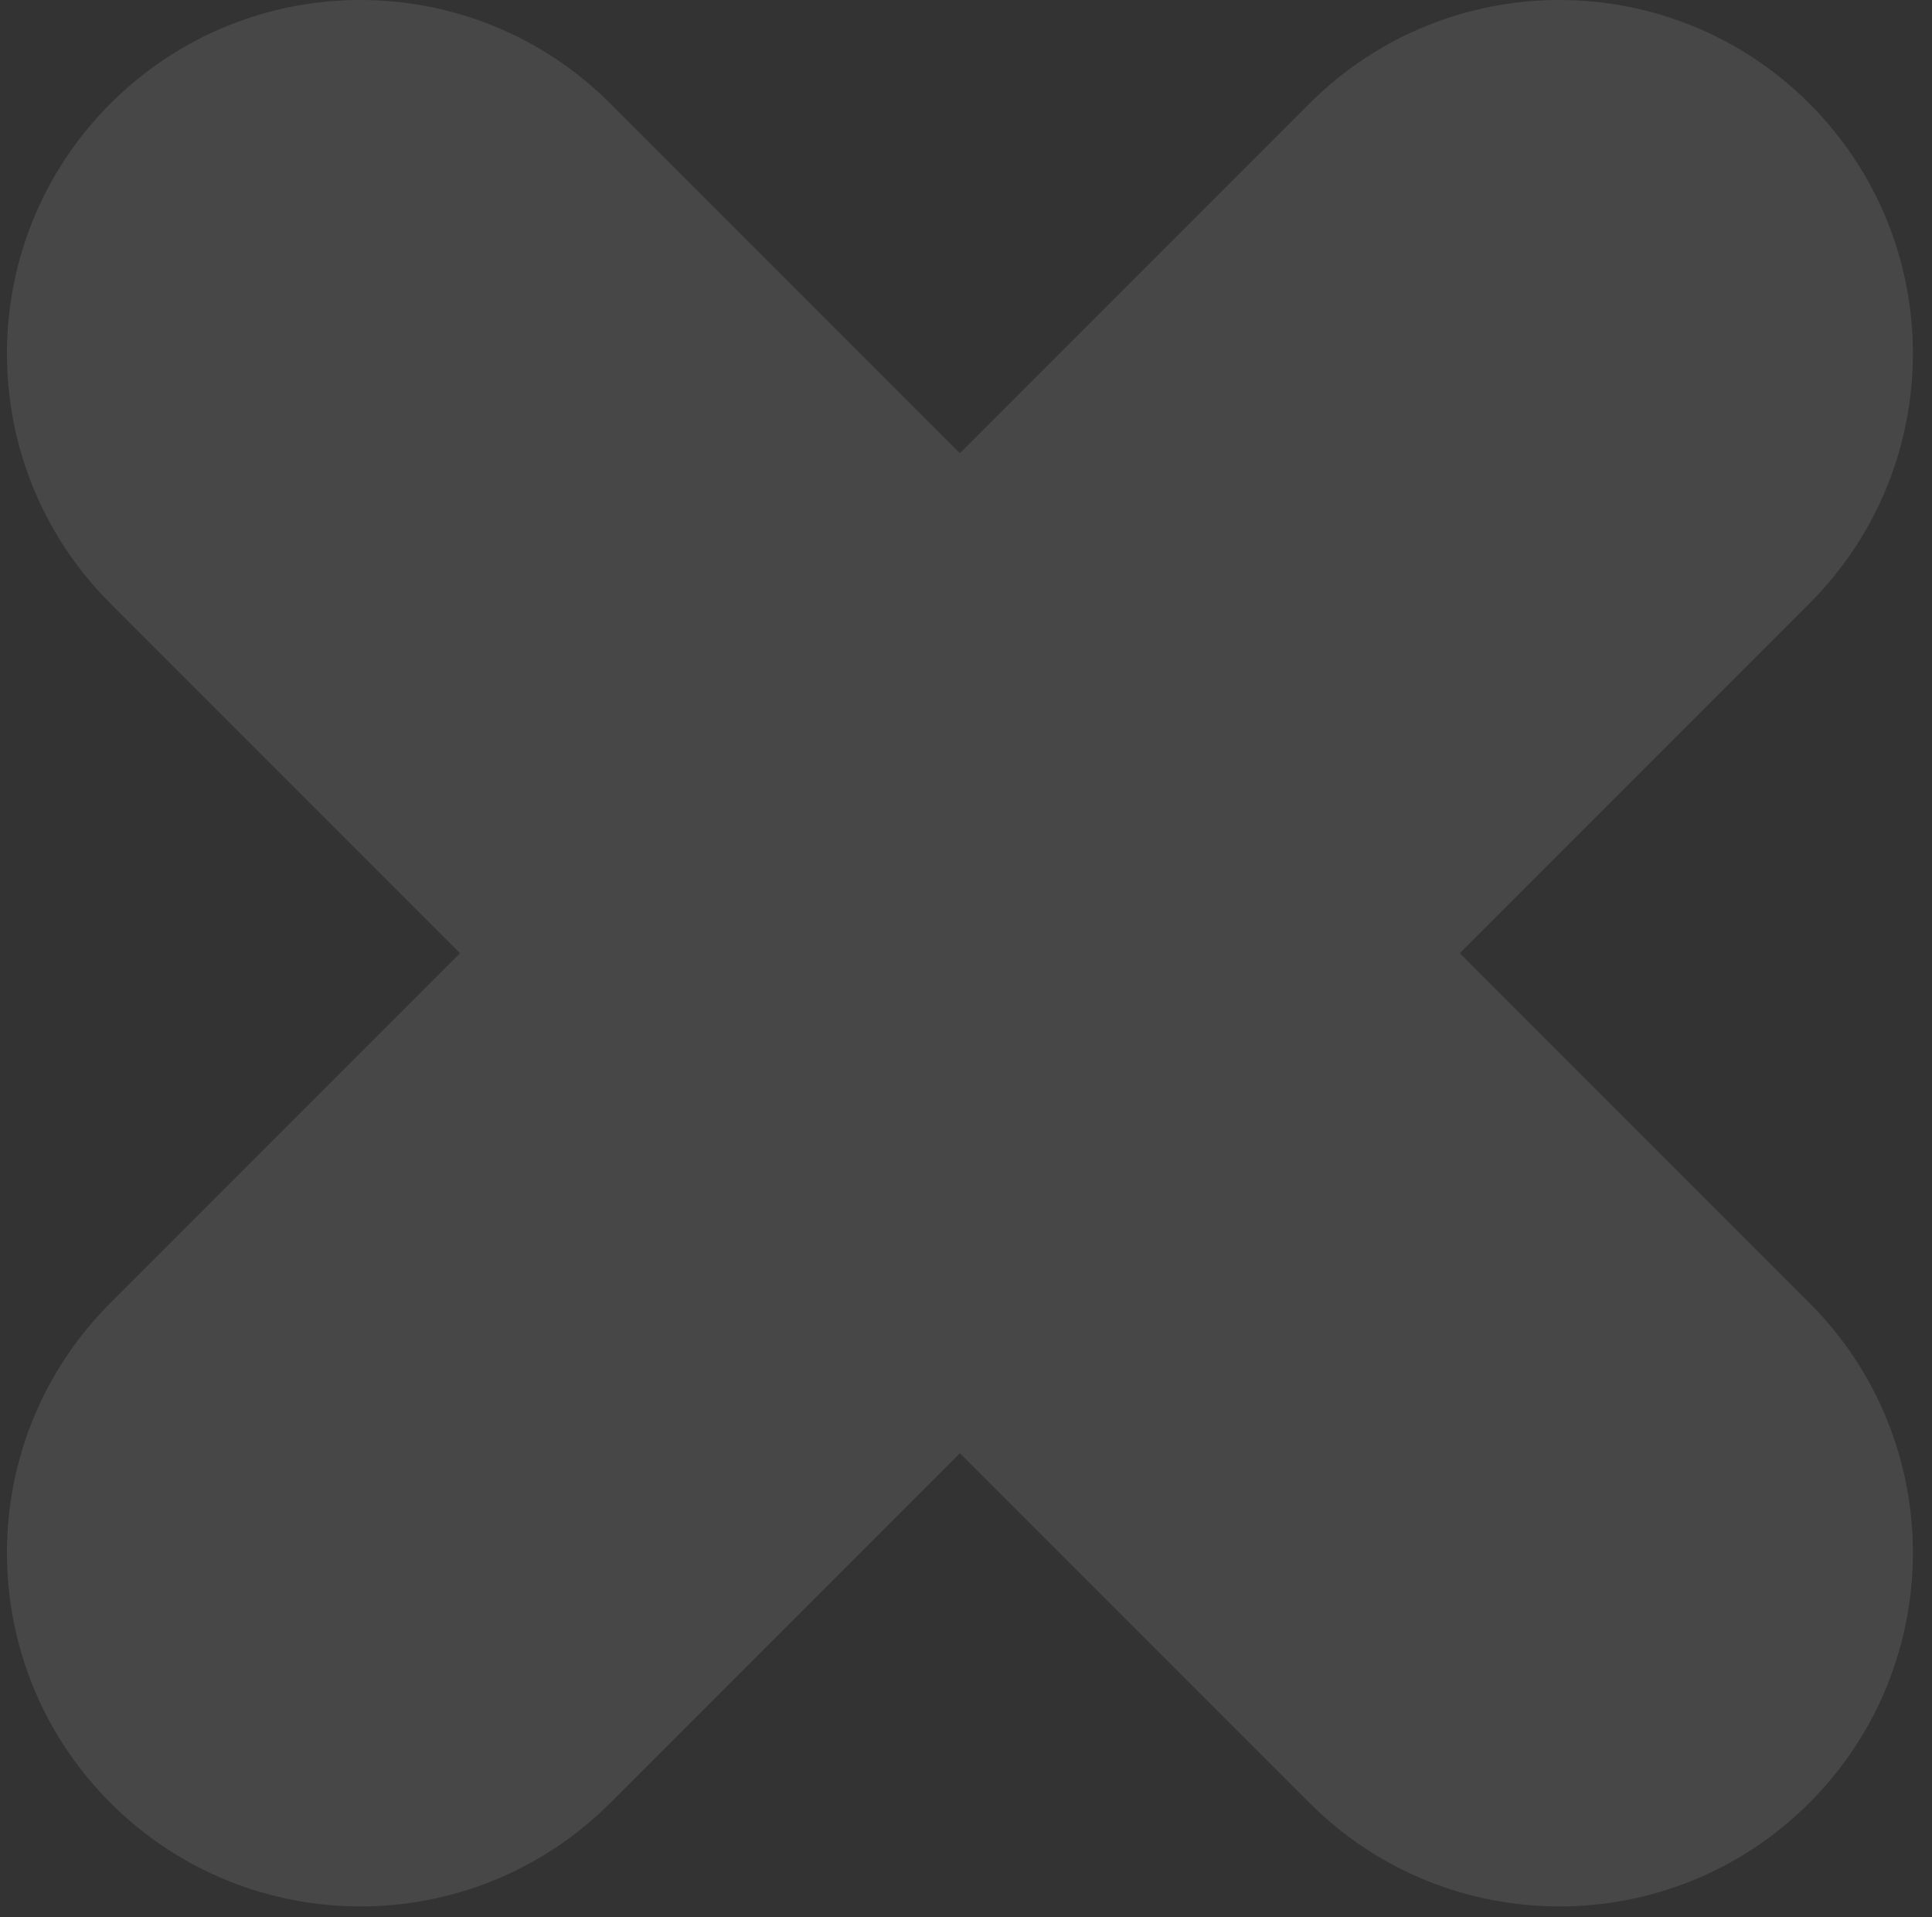
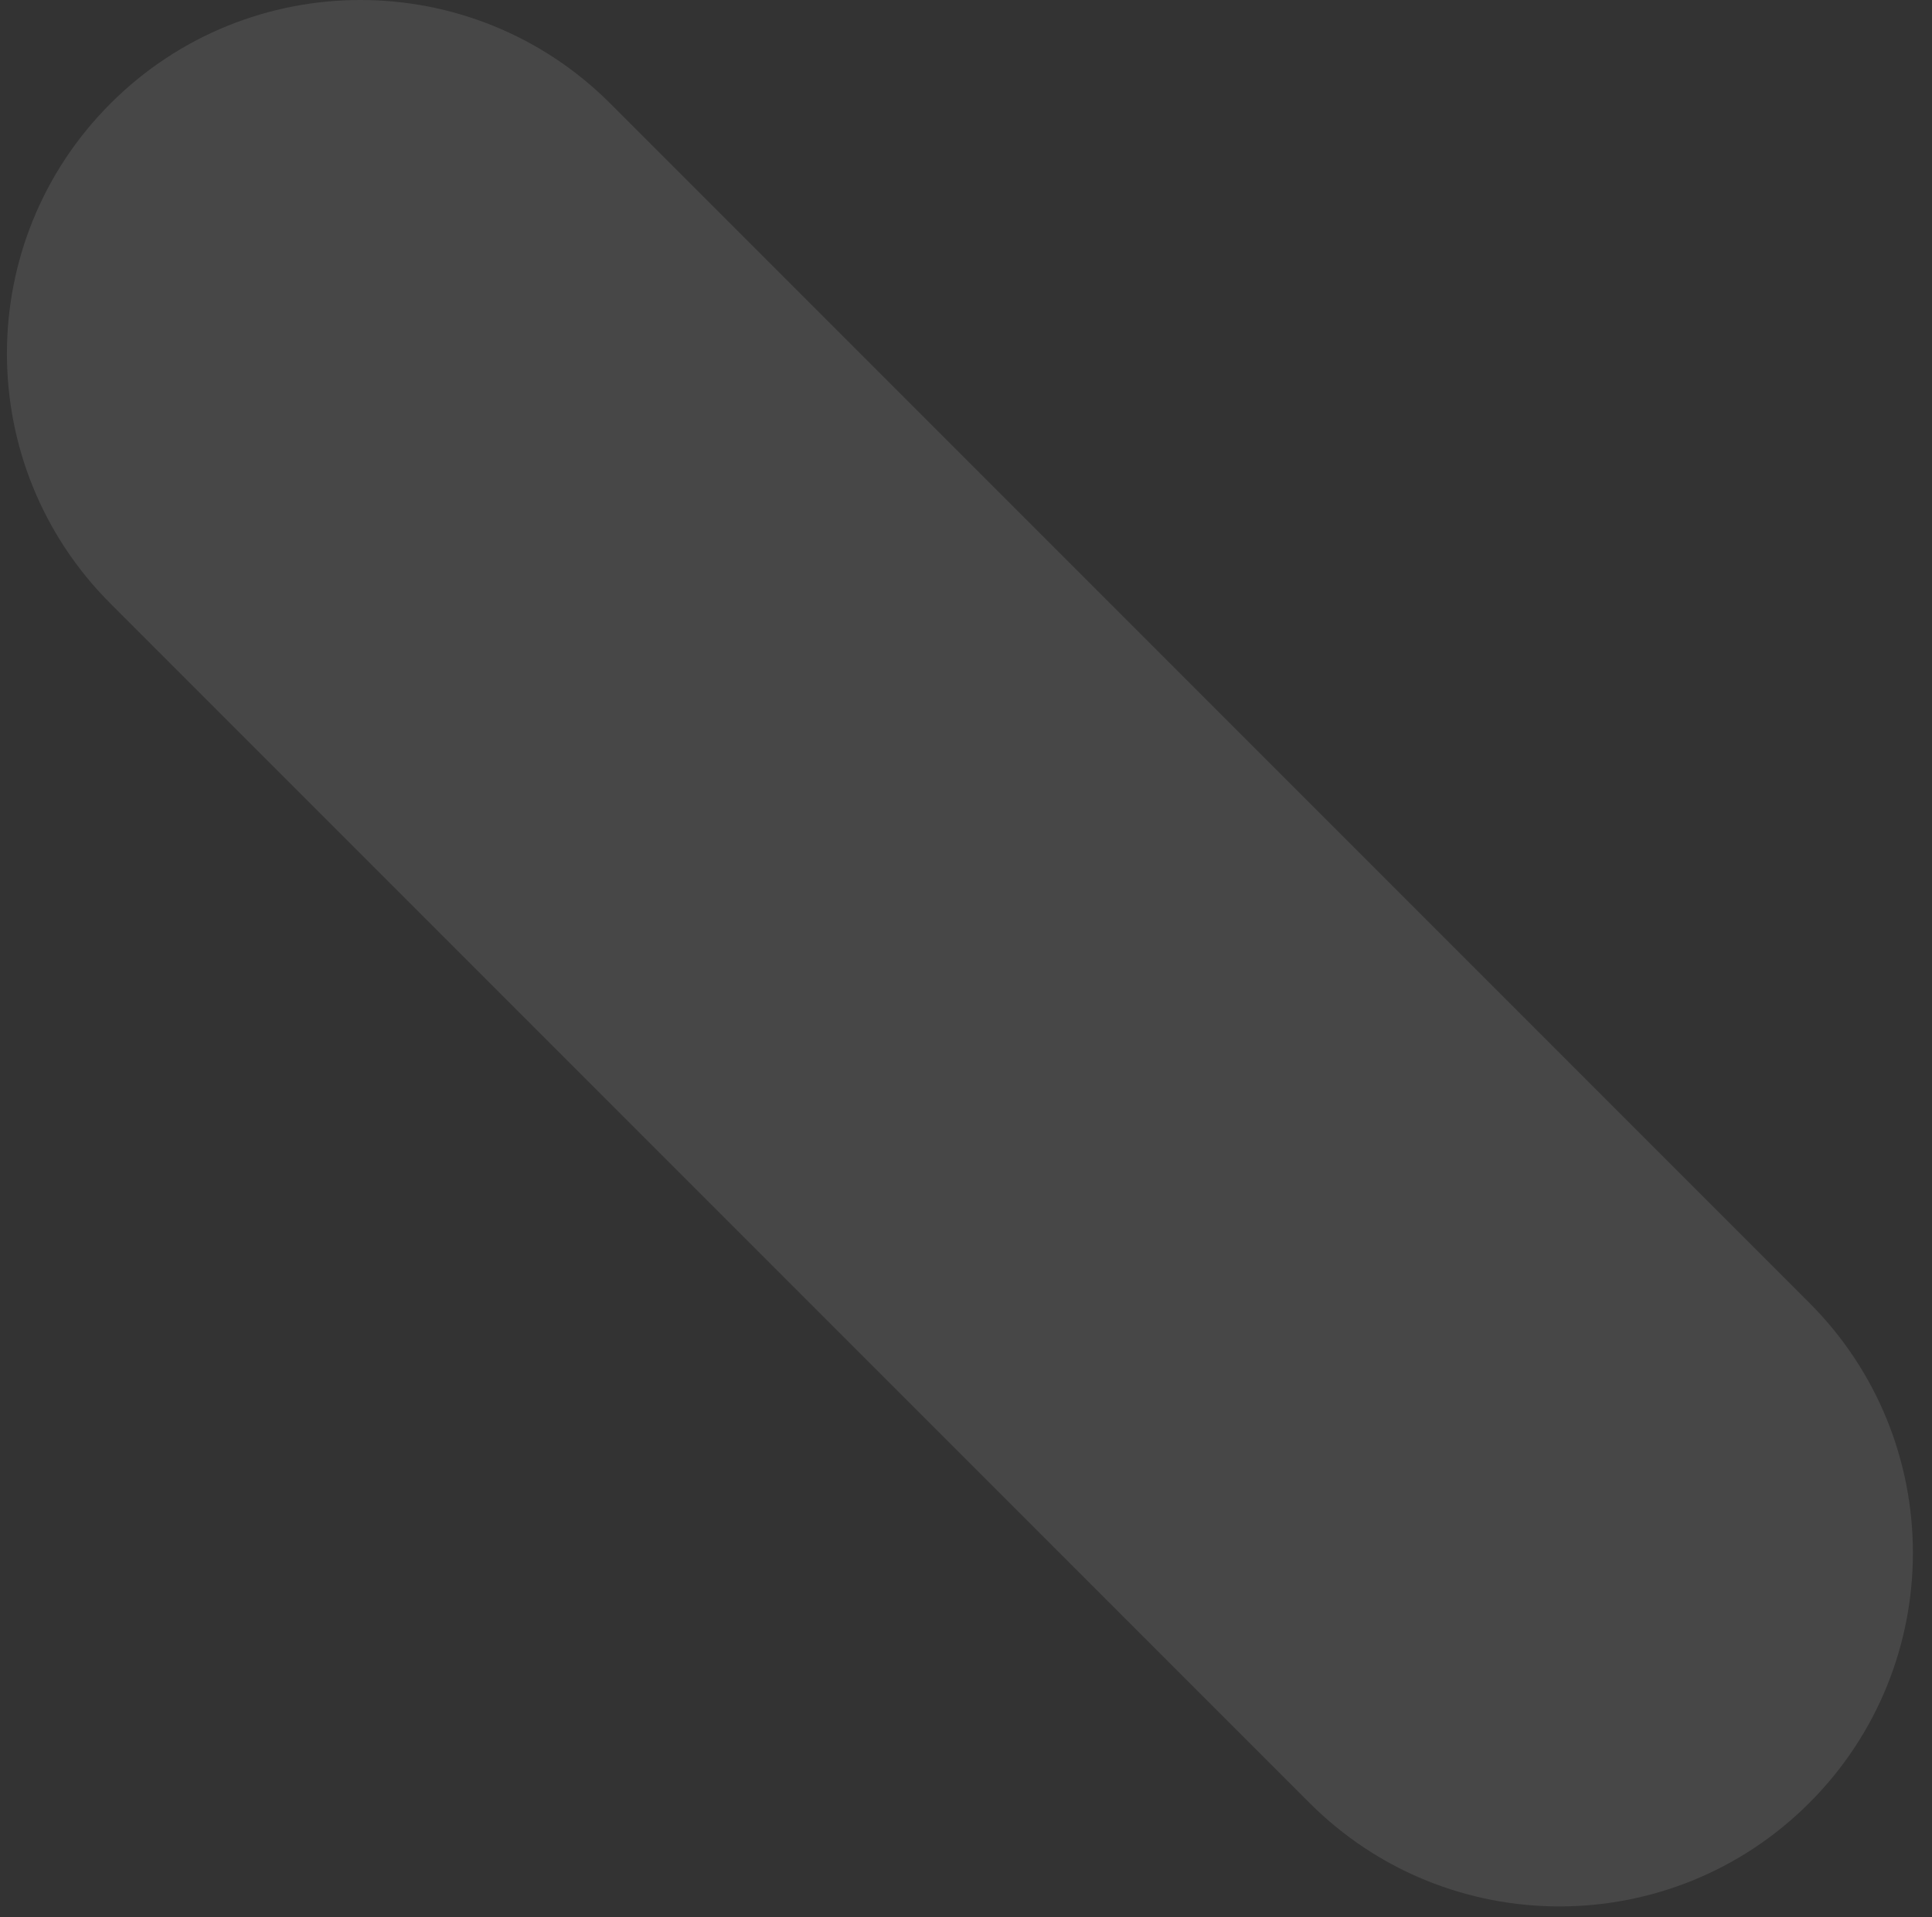
<svg xmlns="http://www.w3.org/2000/svg" width="125" height="124" viewBox="0 0 125 124" fill="none">
  <rect x="0" y="0" width="125" height="124" fill="#333333" stroke="none" />
  <g id="ID 1" opacity="0.1">
    <g id="img">
      <path d="M7.146 6.698C16.078 -2.233 30.558 -2.233 39.489 6.698L117.065 84.275C125.997 93.206 125.997 107.686 117.065 116.618C108.134 125.549 93.654 125.549 84.722 116.618L7.146 39.041C-1.785 30.11 -1.785 15.63 7.146 6.698Z" fill="#ffffff" />
-       <path d="M117.065 6.698C125.997 15.63 125.997 30.11 117.065 39.041L39.489 116.618C30.558 125.549 16.077 125.549 7.146 116.618C-1.785 107.686 -1.785 93.206 7.146 84.275L84.722 6.698C93.654 -2.233 108.134 -2.233 117.065 6.698Z" fill="#ffffff" />
    </g>
  </g>
</svg>